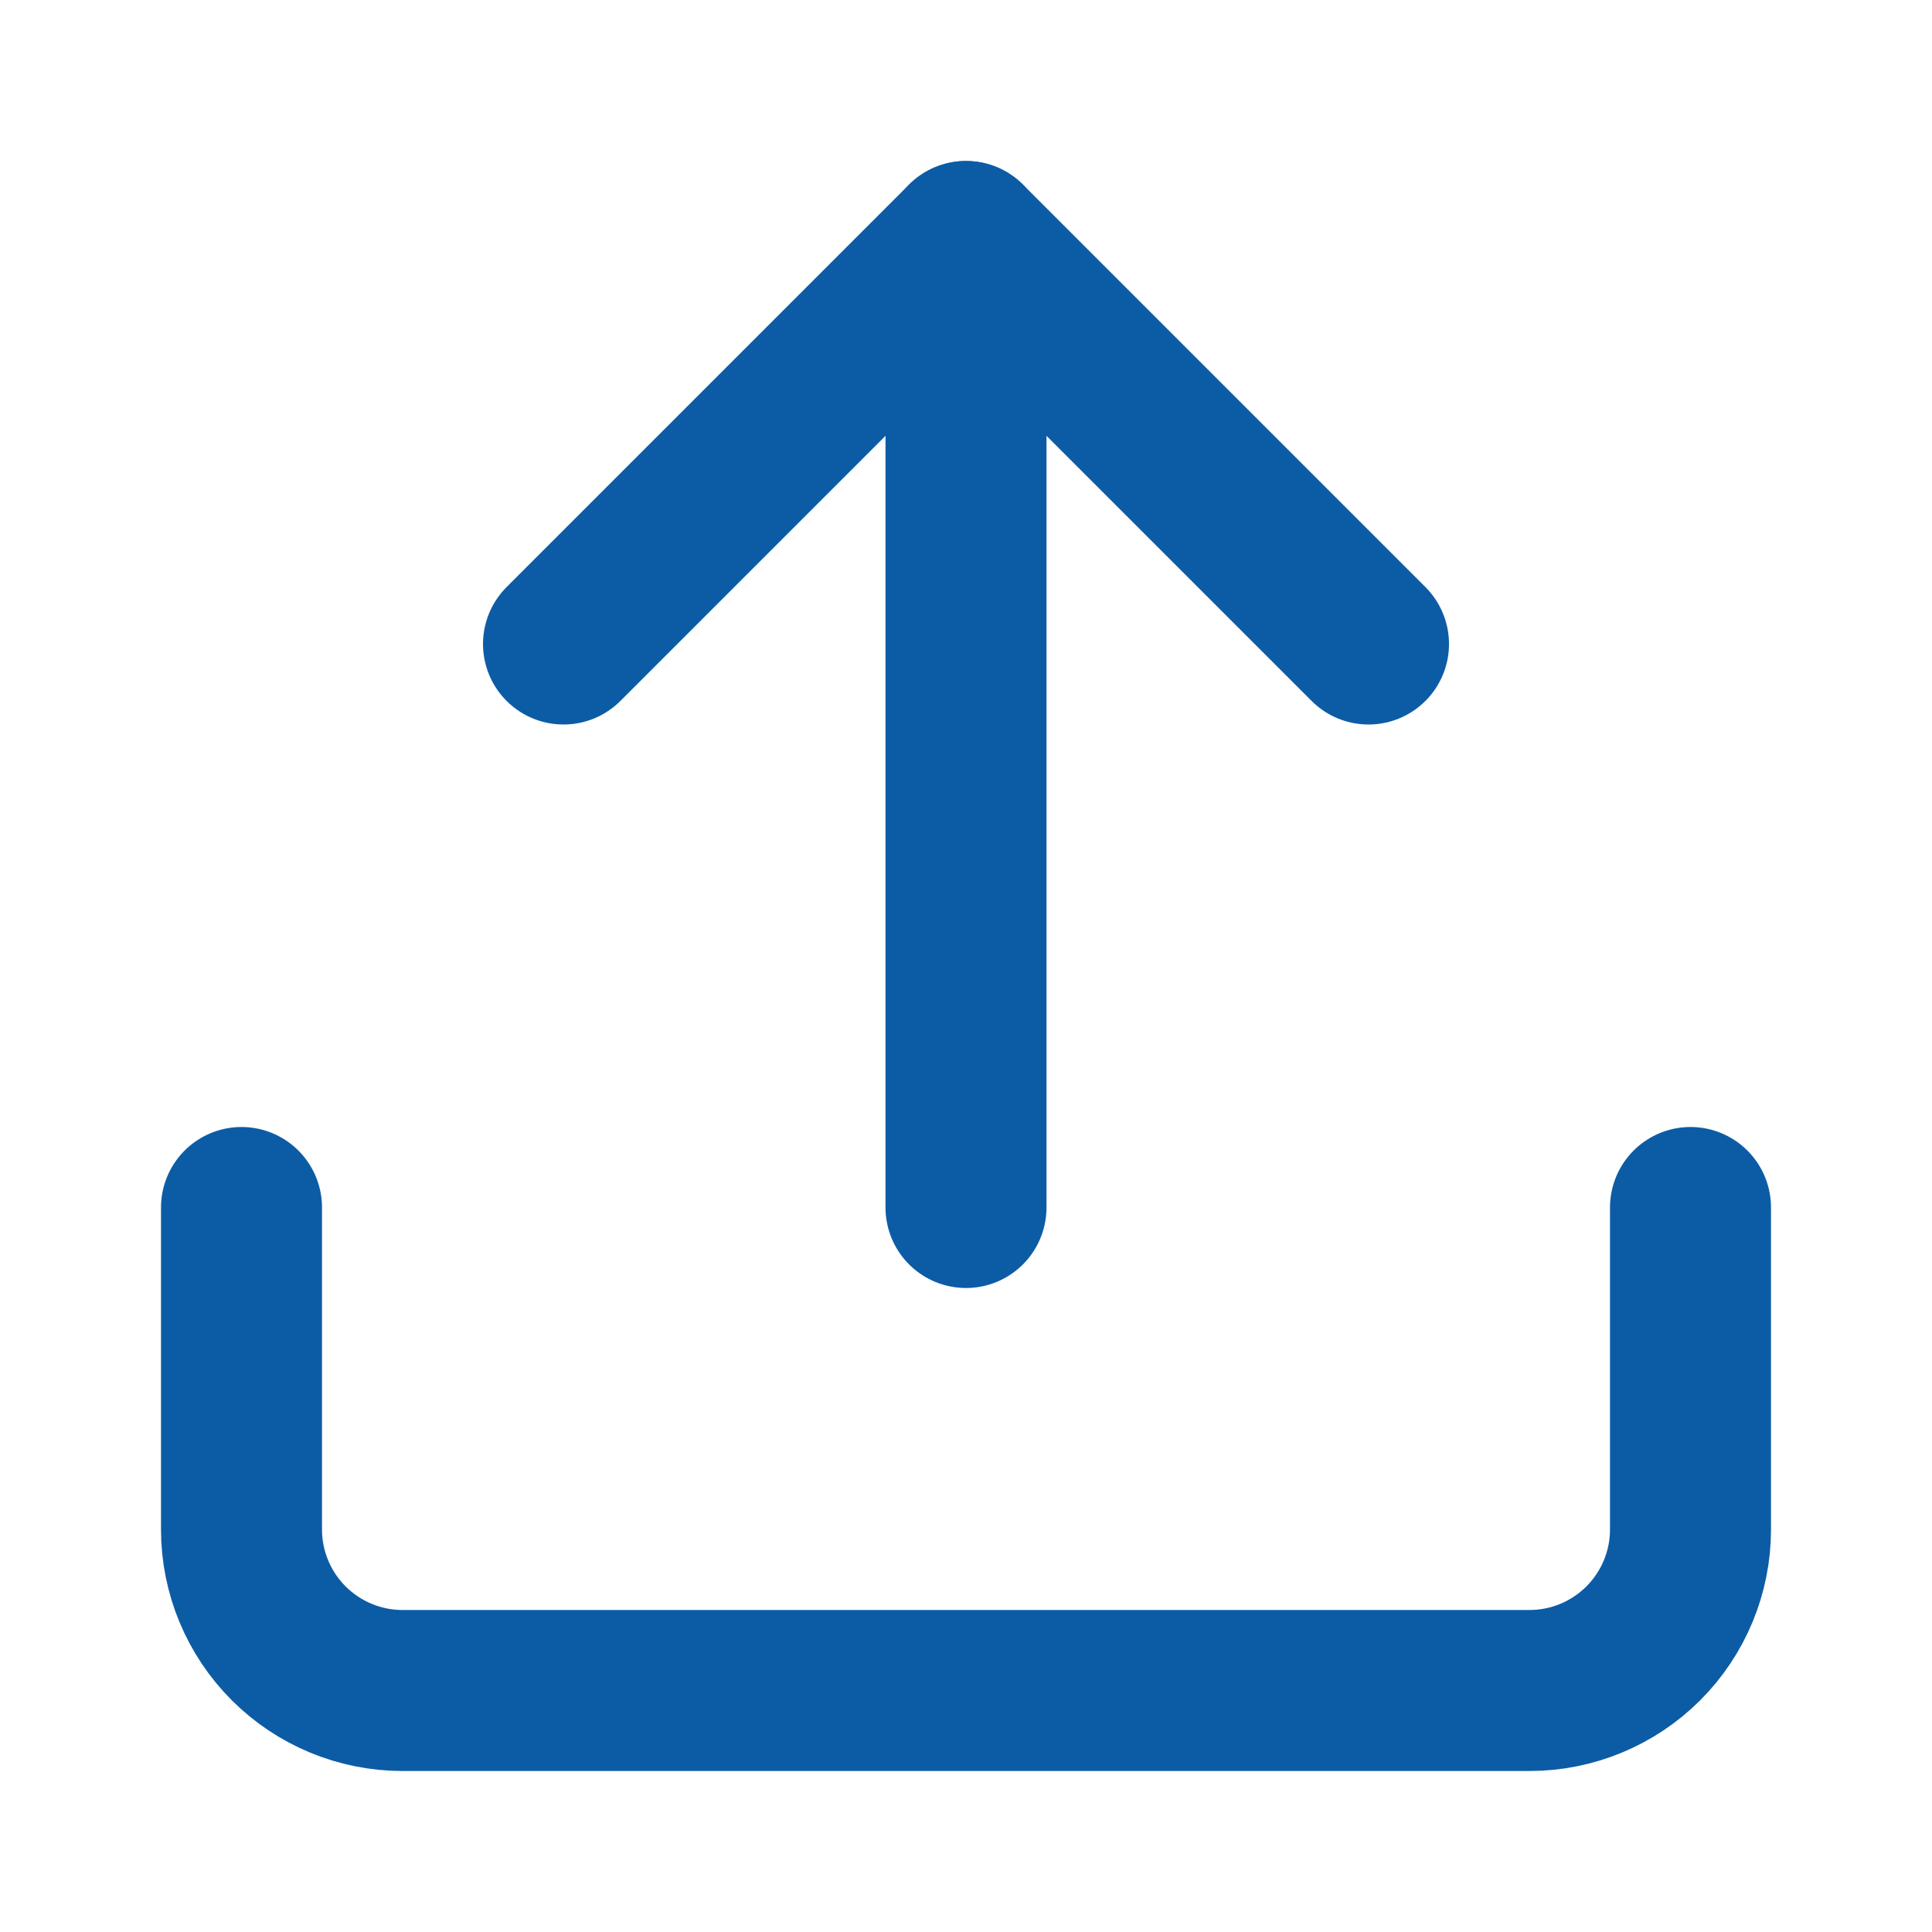
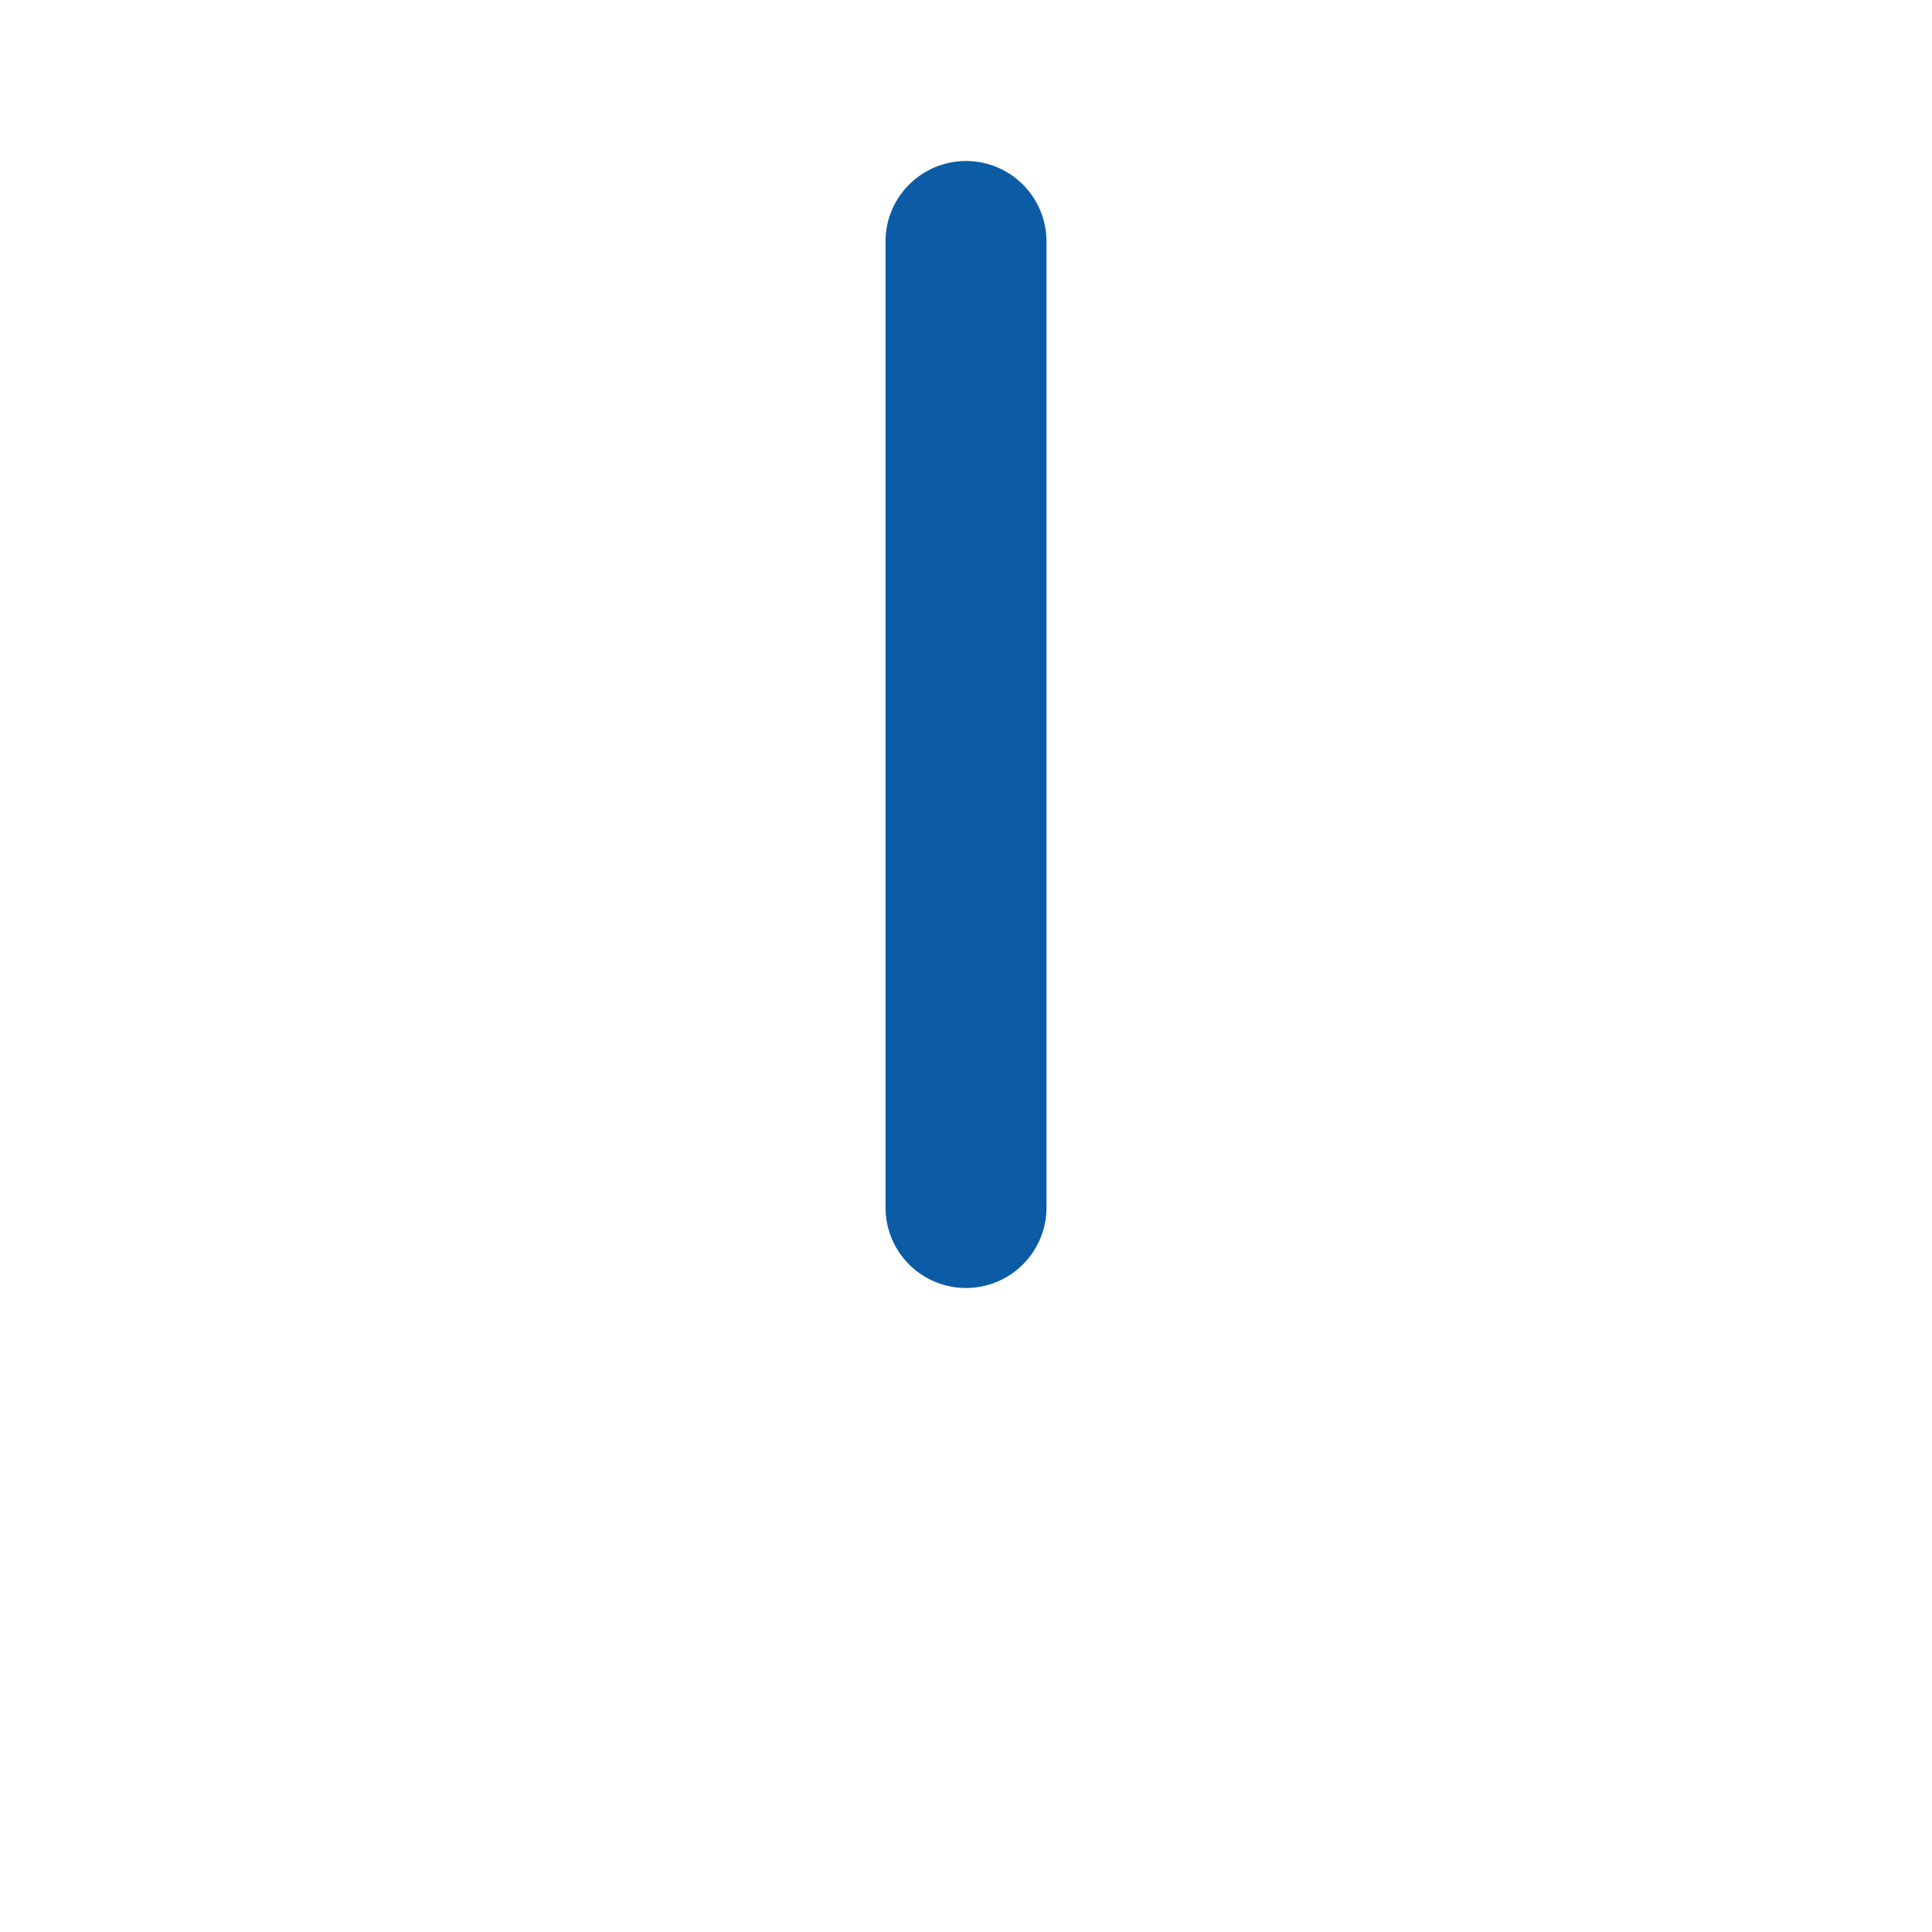
<svg xmlns="http://www.w3.org/2000/svg" width="24" height="24" viewBox="0 0 24 24" fill="none">
  <path d="M12 3V15" stroke="#0C5CA5" stroke-width="2" stroke-linecap="round" stroke-linejoin="round" />
-   <path d="M17 8L12 3L7 8" stroke="#0C5CA5" stroke-width="2" stroke-linecap="round" stroke-linejoin="round" />
-   <path d="M21 15V19C21 19.53 20.789 20.039 20.414 20.414C20.039 20.789 19.53 21 19 21H5C4.47 21 3.961 20.789 3.586 20.414C3.211 20.039 3 19.53 3 19V15" stroke="#0C5CA5" stroke-width="2" stroke-linecap="round" stroke-linejoin="round" />
</svg>